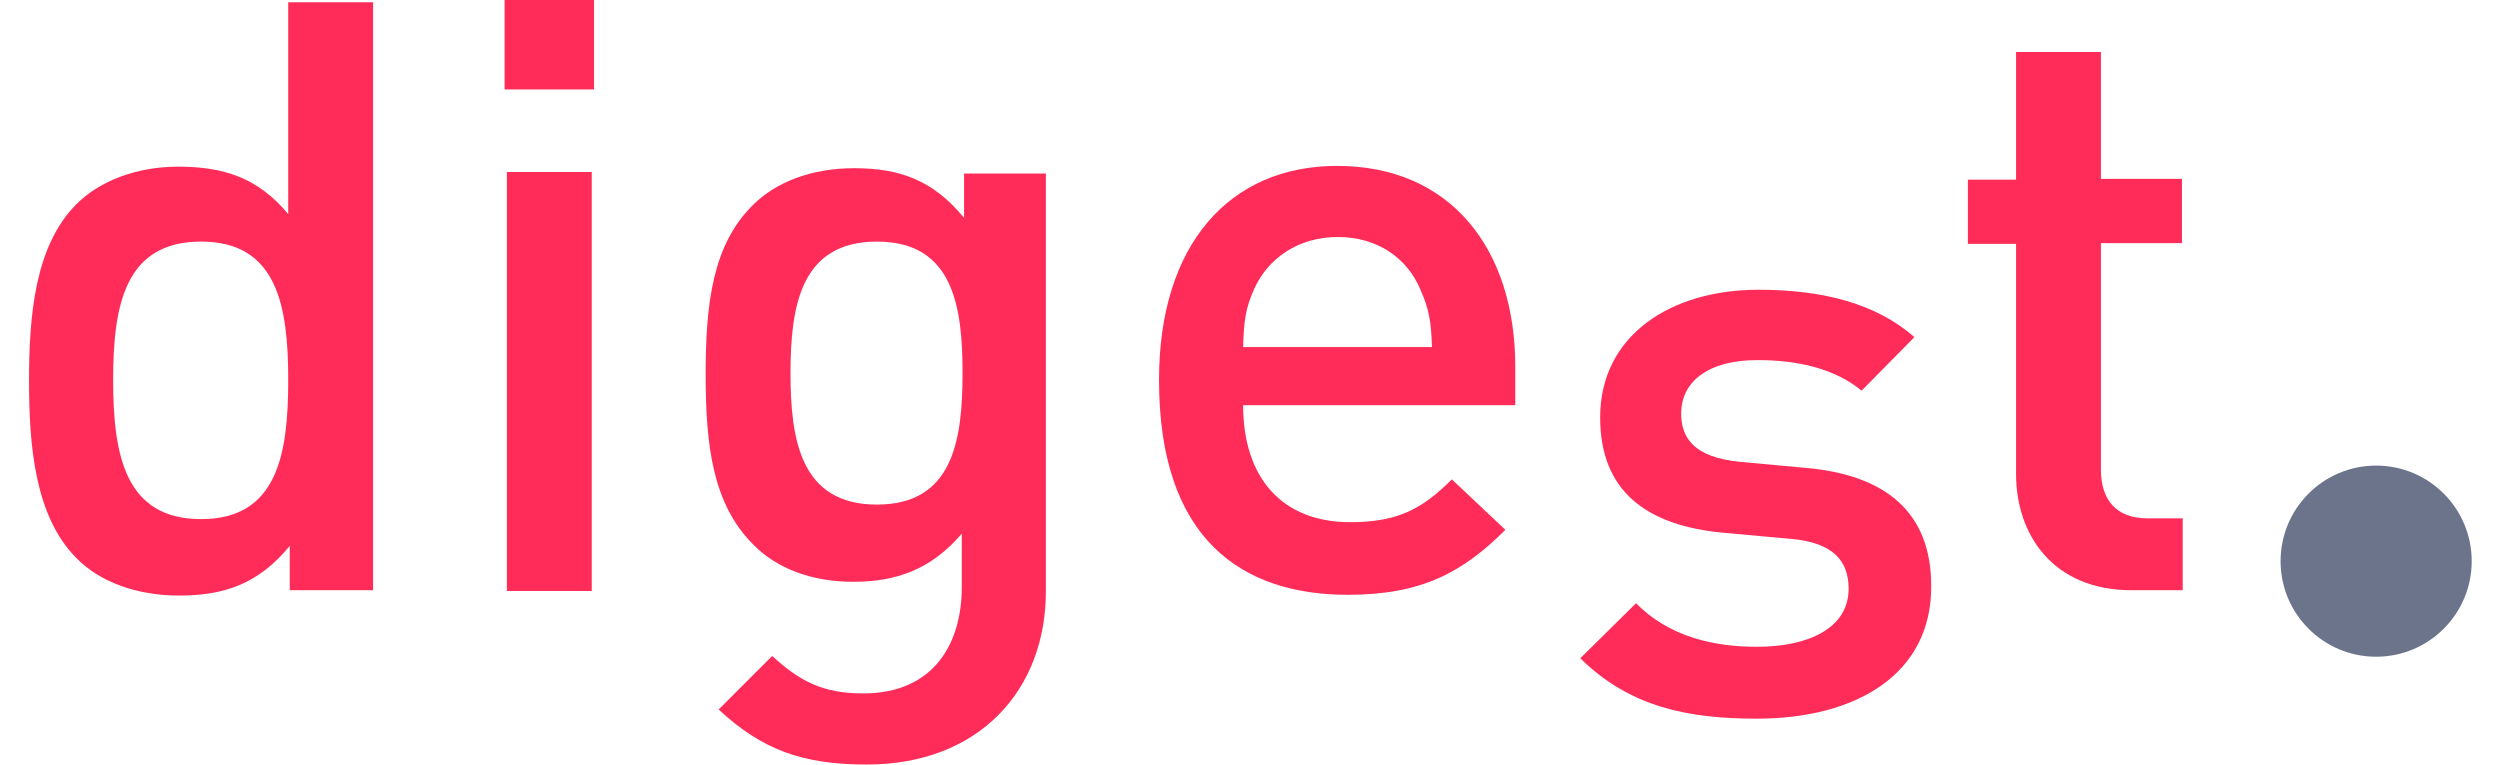
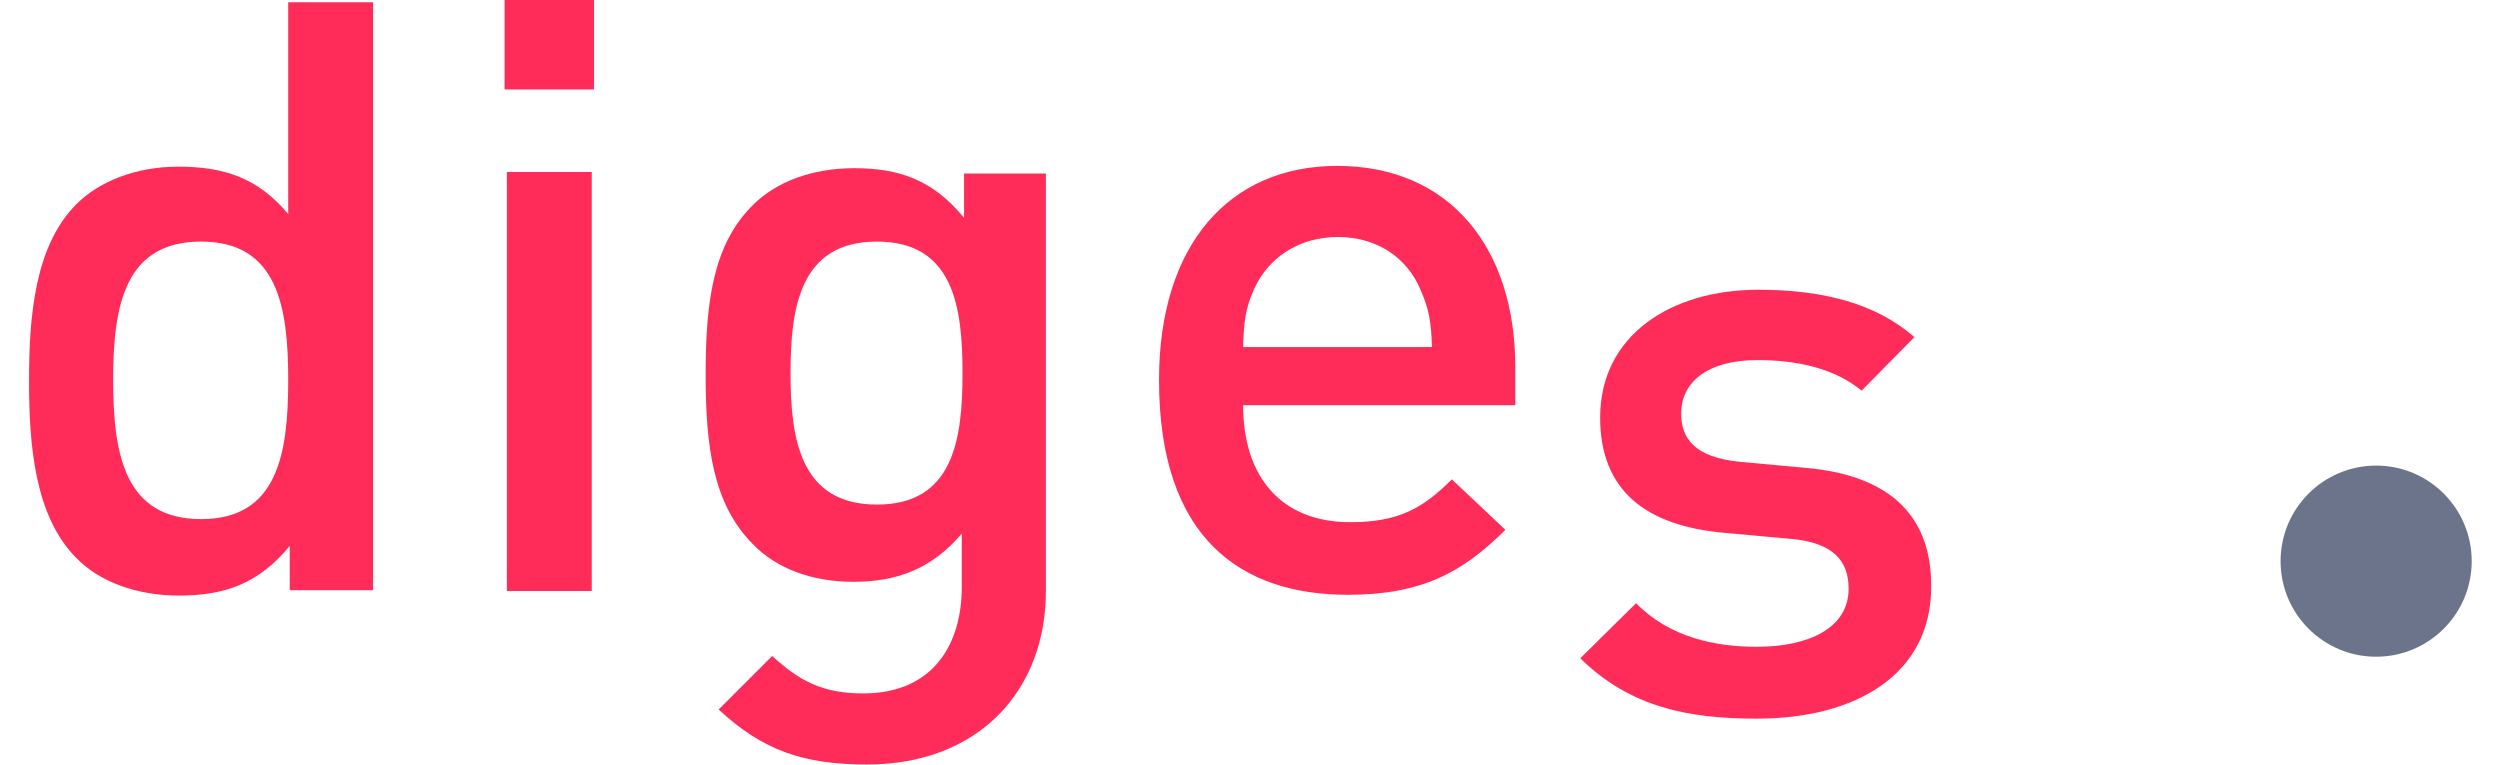
<svg xmlns="http://www.w3.org/2000/svg" version="1.1" id="Layer_1" x="0px" y="0px" viewBox="0 0 327 100" enable-background="new 0 0 327 100" xml:space="preserve">
  <g>
    <path fill="#FF2B58" d="M37.9,77.2v-5.8c-4.1,5-8.6,6.5-14.5,6.5c-5.5,0-10.4-1.8-13.4-4.9c-5.5-5.5-6.2-14.9-6.2-23.2   c0-8.3,0.7-17.6,6.2-23.1c3-3,7.8-4.9,13.3-4.9c5.9,0,10.4,1.4,14.4,6.2V0.3h11.1v76.9H37.9z M26.3,31.6c-10,0-11.5,8.4-11.5,18.1   c0,9.7,1.5,18.2,11.5,18.2s11.4-8.5,11.4-18.2C37.7,40.1,36.3,31.6,26.3,31.6z" />
    <path fill="#FF2B58" d="M66,11.7V0h11.7v11.7H66z M66.3,77.2V22.5h11.1v54.8H66.3z" />
    <path fill="#FF2B58" d="M113.4,100c-8.4,0-13.7-1.9-19.4-7.2l7-7c3.5,3.2,6.5,4.9,11.9,4.9c9.3,0,12.9-6.6,12.9-13.9v-7   c-4,4.7-8.6,6.3-14.2,6.3c-5.5,0-10.1-1.8-13.1-4.9c-5.3-5.3-6.2-13-6.2-22.2c0-9.3,0.9-17,6.2-22.2c3-3,7.7-4.8,13.2-4.8   c5.9,0,10.3,1.5,14.4,6.5v-5.8h10.7v54.4C136.9,90.3,128,100,113.4,100z M114.7,31.6c-10,0-11.3,8.5-11.3,17.2S104.7,66,114.7,66   s11.2-8.5,11.2-17.2S124.7,31.6,114.7,31.6z" />
    <path fill="#FF2B58" d="M162.6,53c0,9.4,5,15.3,14,15.3c6.2,0,9.4-1.7,13.3-5.6l7,6.6c-5.6,5.6-11,8.5-20.6,8.5   c-13.8,0-24.7-7.2-24.7-28.1c0-17.7,9.2-28,23.3-28c14.8,0,23.3,10.8,23.3,26.3V53H162.6z M185.8,37.9c-1.7-4.1-5.6-6.9-10.8-6.9   s-9.2,2.8-11,6.9c-1.1,2.5-1.3,4.1-1.4,7.5h24.7C187.2,42,186.9,40.4,185.8,37.9z" />
    <path fill="#FF2B58" d="M229.8,94c-9,0-16.6-1.5-23.1-7.9l7.3-7.2c4.4,4.5,10.4,5.7,15.8,5.7c6.7,0,12-2.4,12-7.6   c0-3.7-2.1-6-7.4-6.5l-8.8-0.8c-10.3-0.9-16.3-5.5-16.3-15.1c0-10.7,9.2-16.7,20.7-16.7c8.2,0,15.3,1.7,20.4,6.2l-6.9,7   c-3.5-2.9-8.4-4-13.6-4c-6.6,0-10,2.9-10,7c0,3.2,1.7,5.7,7.6,6.3l8.7,0.8c10.3,0.9,16.4,5.7,16.4,15.4   C252.7,88.1,242.9,94,229.8,94z" />
-     <path fill="#FF2B58" d="M278.8,77.2c-10.3,0-15.1-7.3-15.1-15.2V31.9h-6.3v-8.4h6.3V6.8h11.1v16.6h10.6v8.4h-10.6v29.6   c0,4,2,6.4,6.1,6.4h4.6v9.4H278.8z" />
    <ellipse fill="#6B748B" cx="310.8" cy="73.4" rx="12.5" ry="12.5" />
  </g>
</svg>